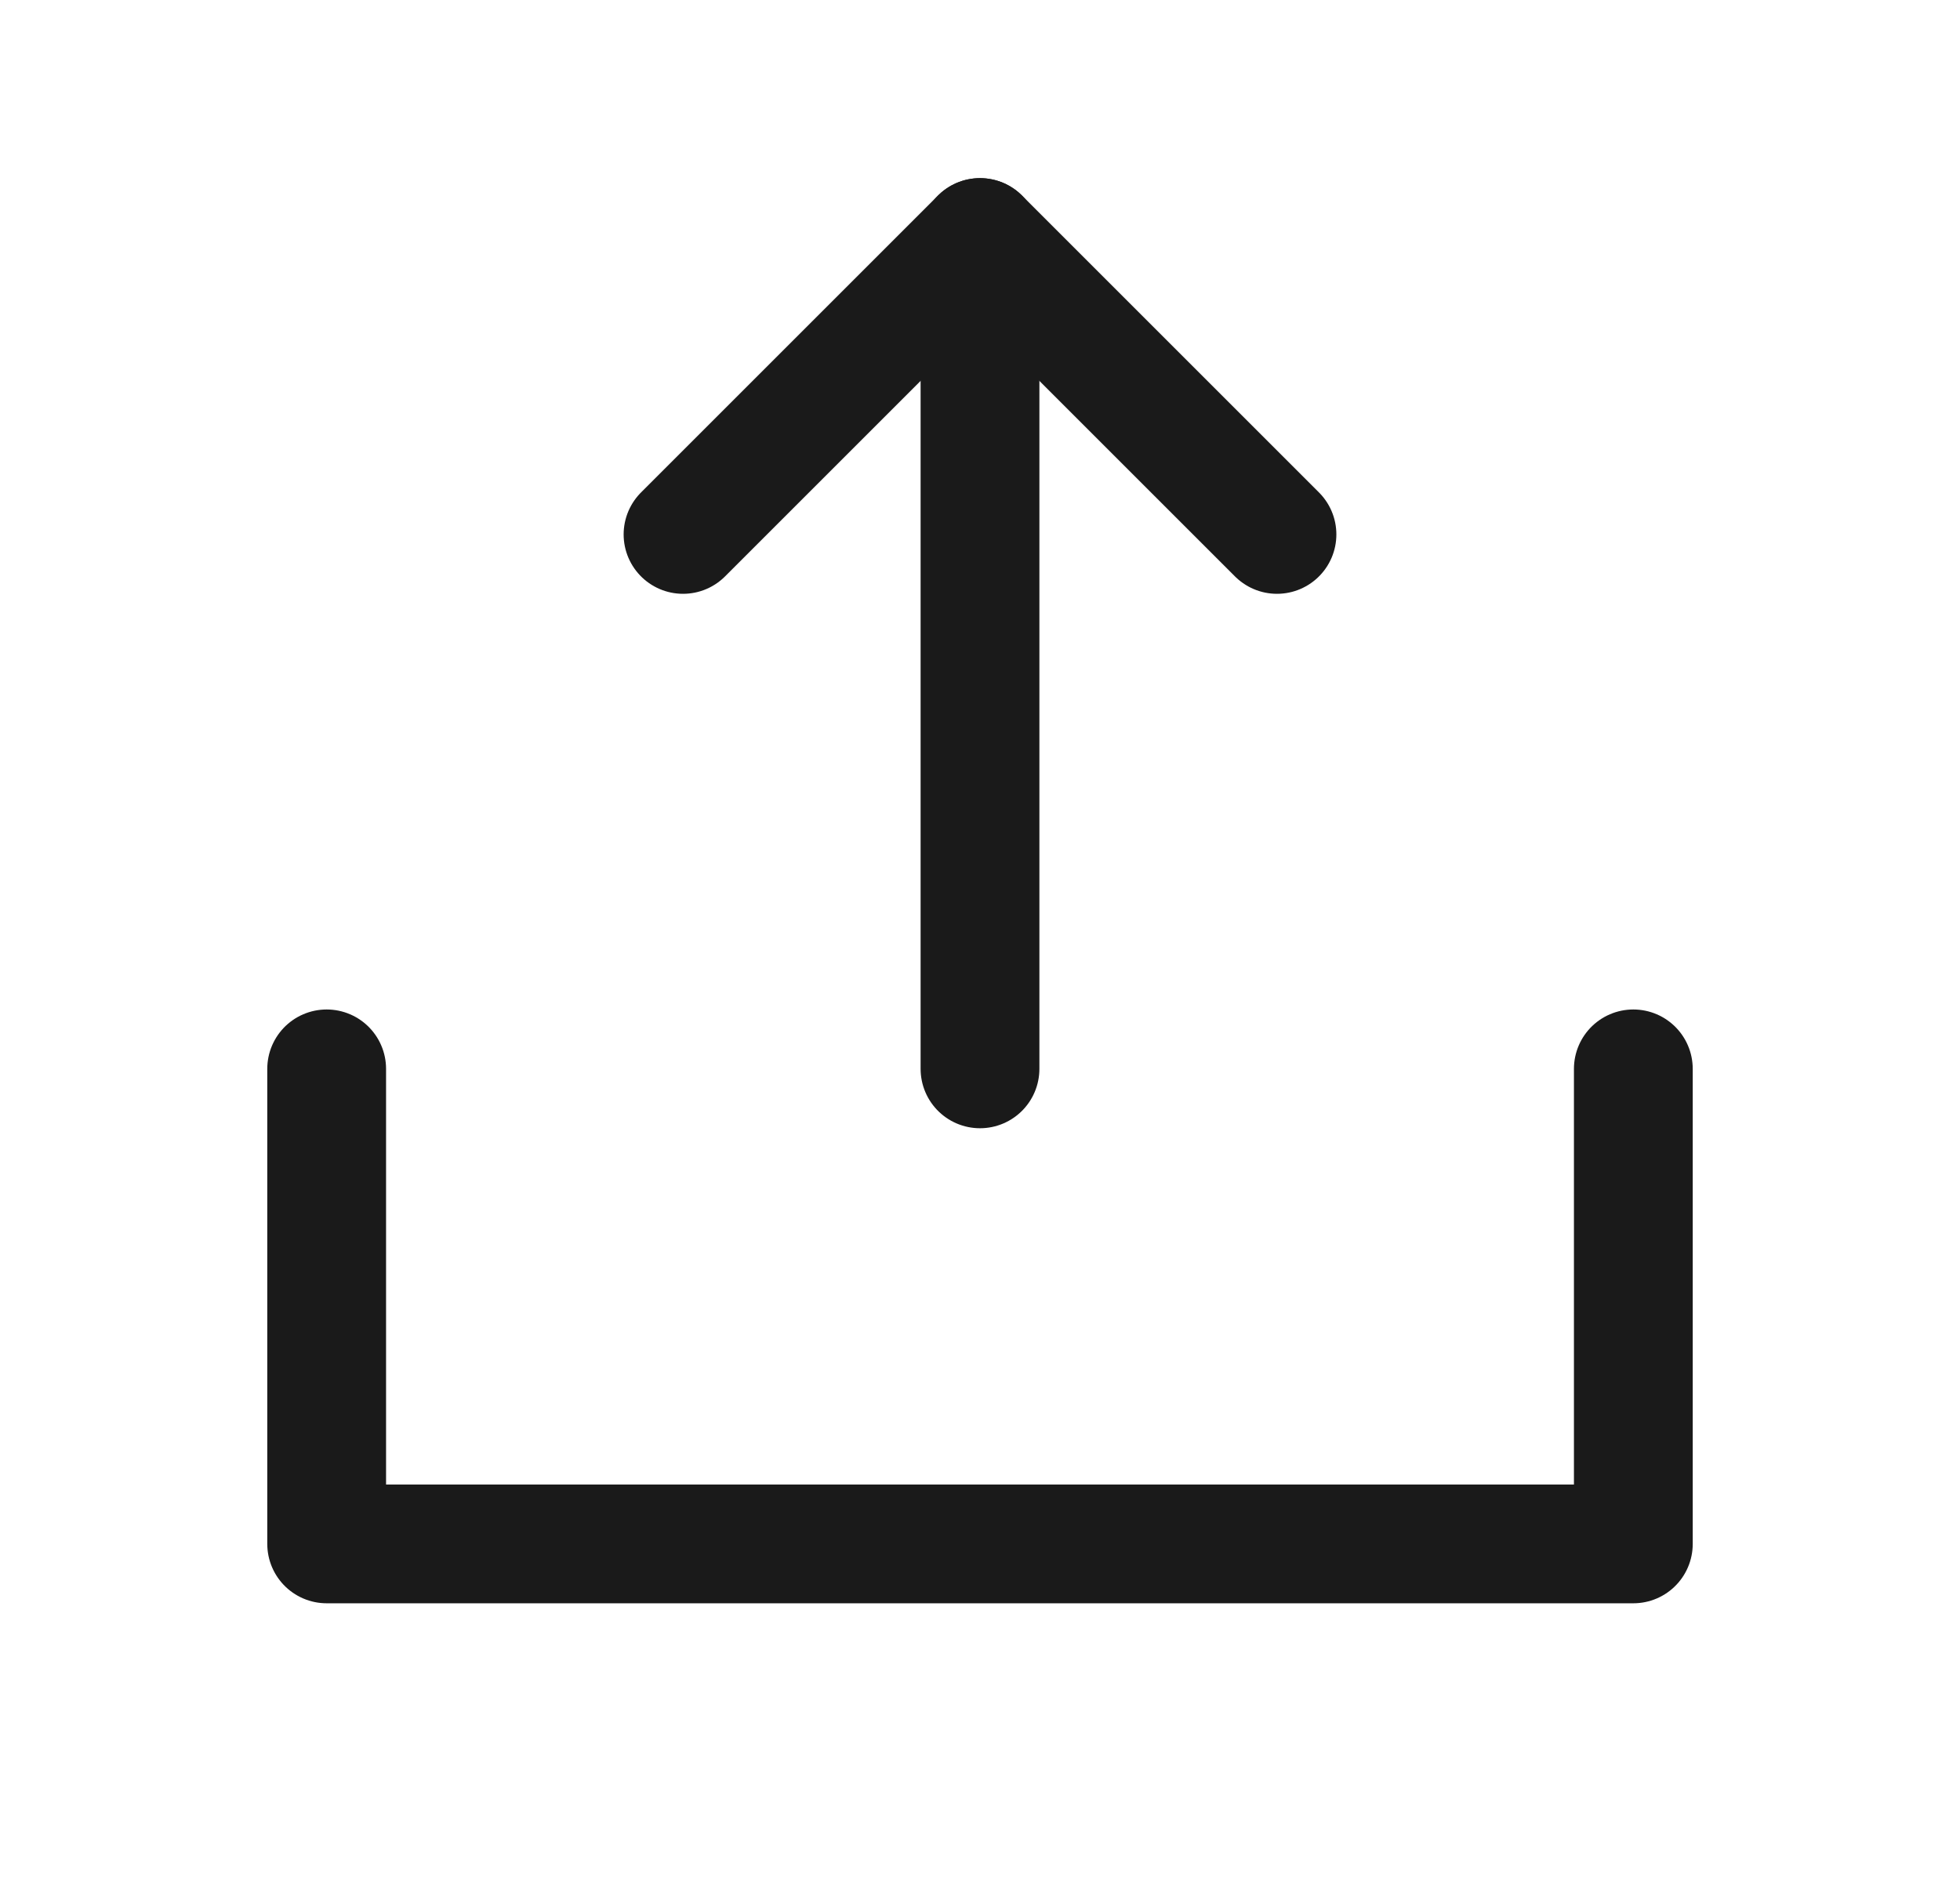
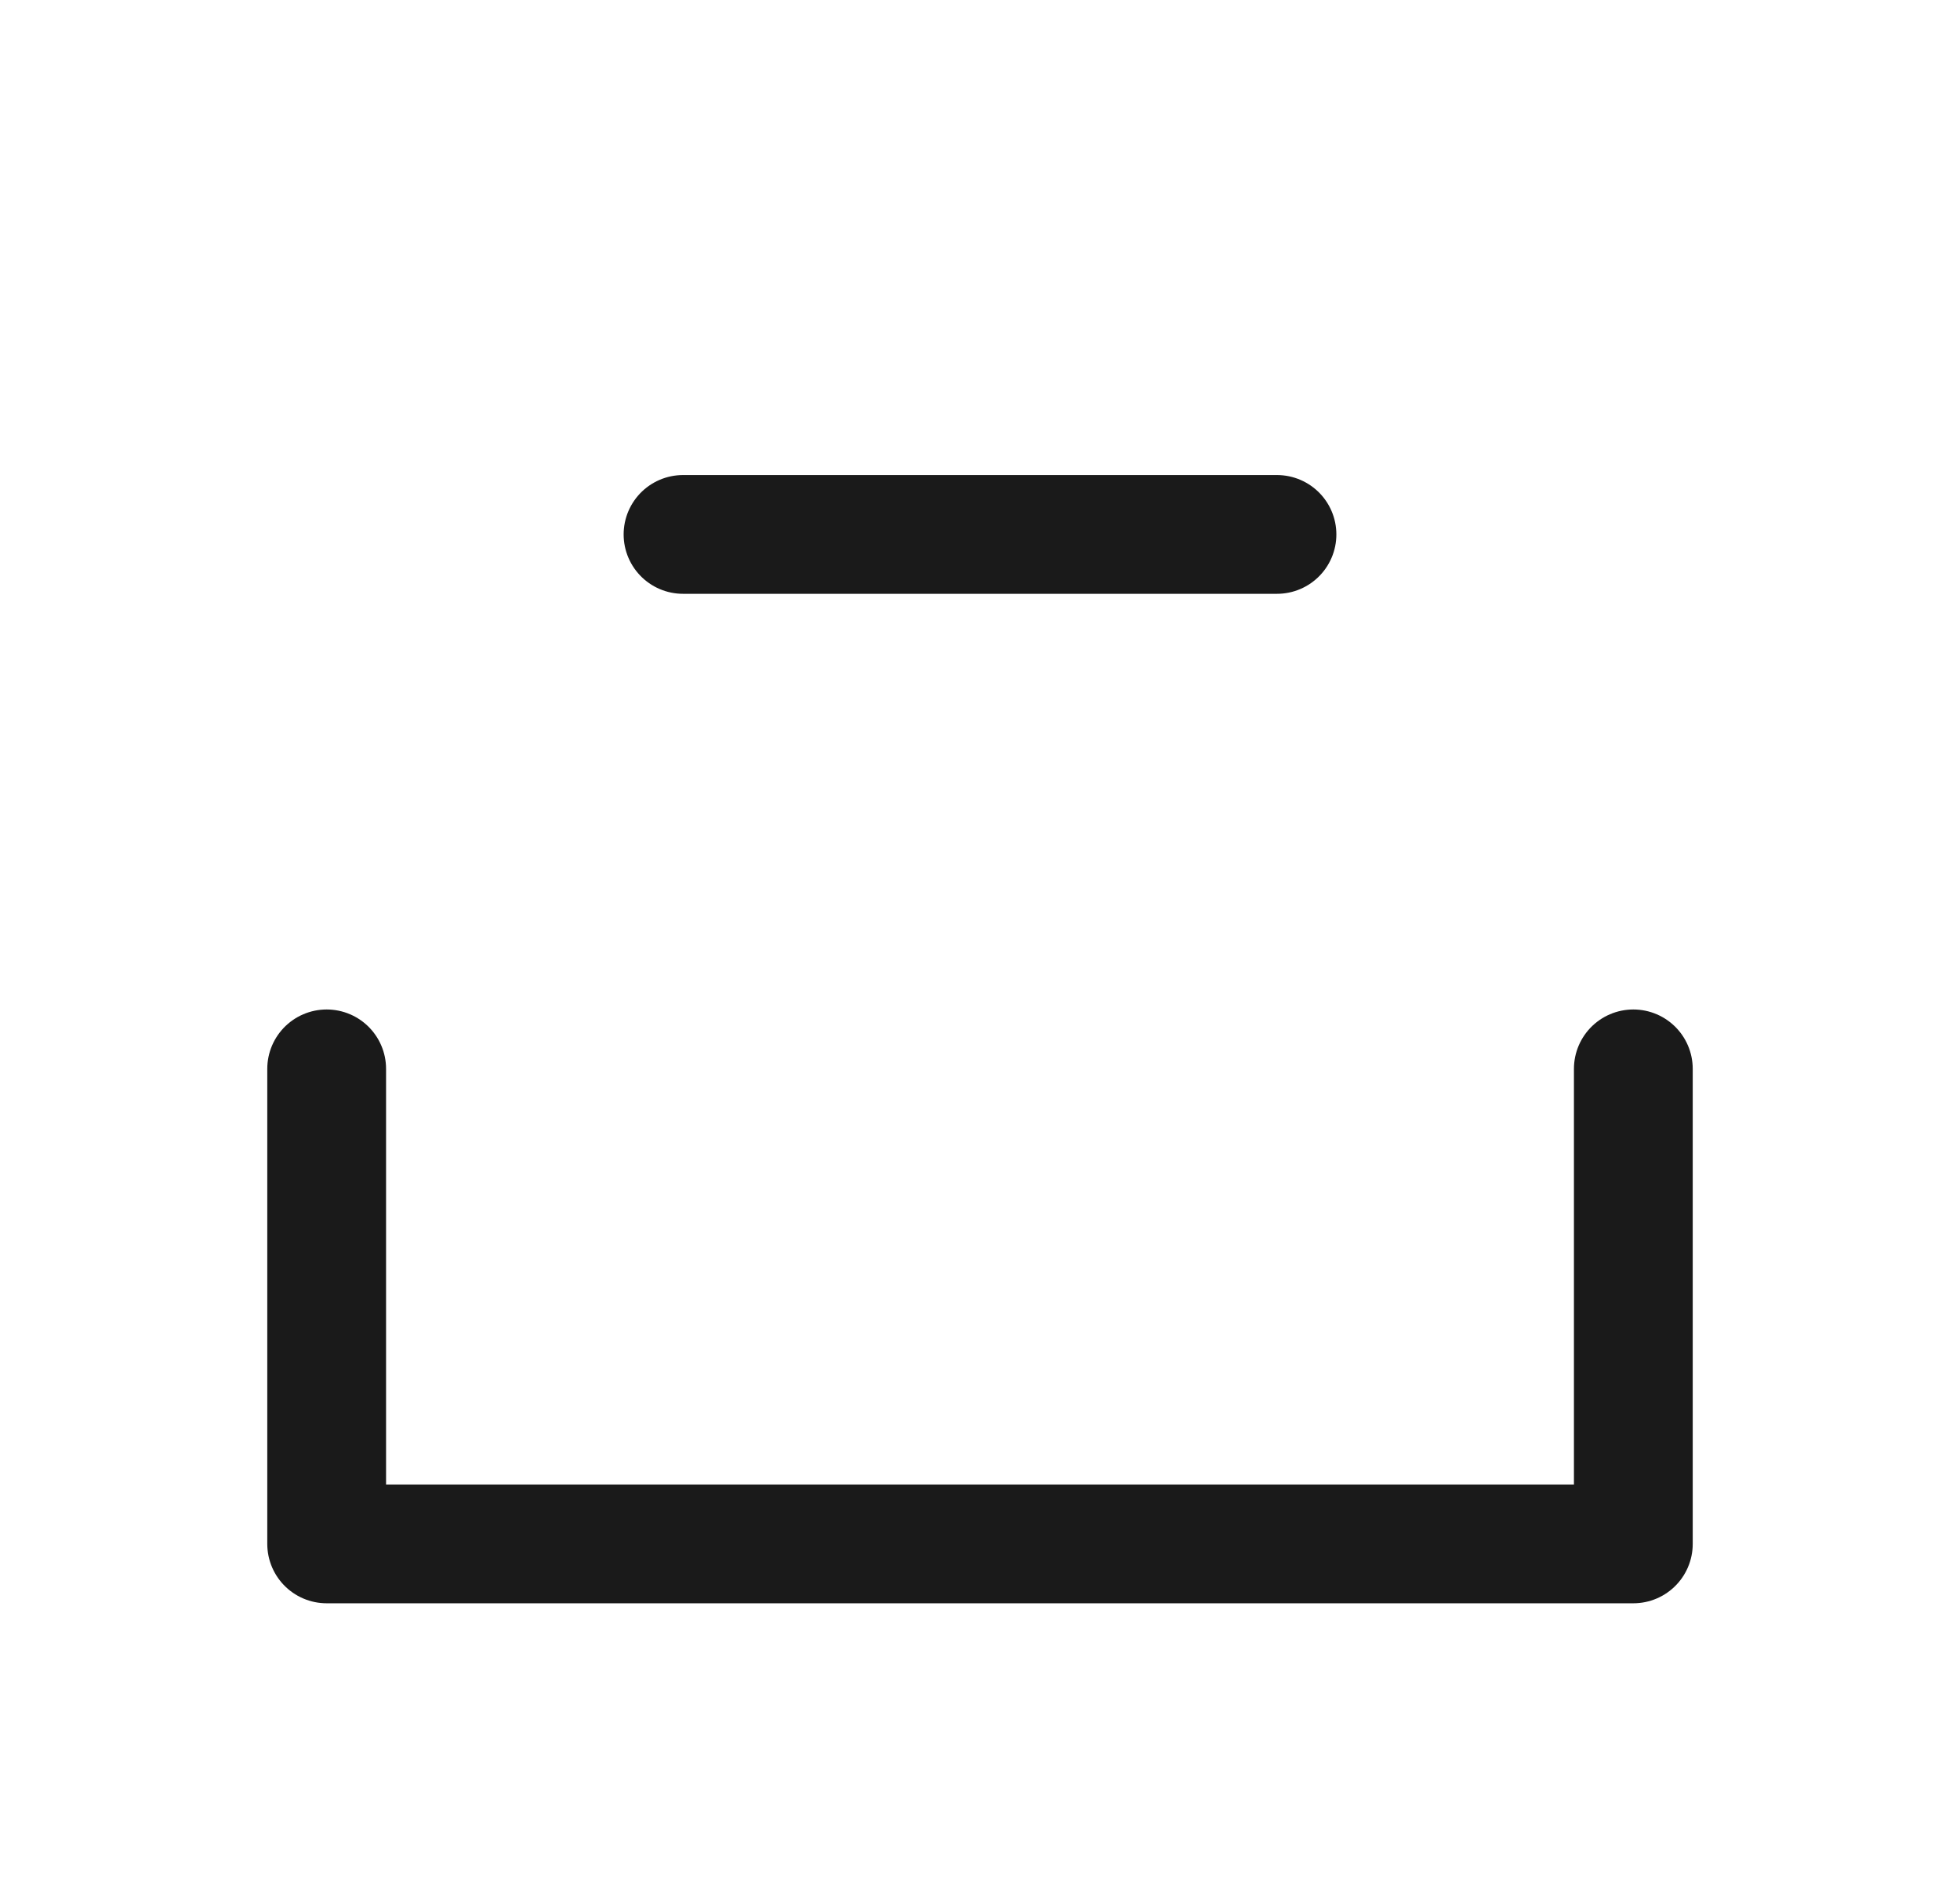
<svg xmlns="http://www.w3.org/2000/svg" width="33" height="32" viewBox="0 0 33 32" fill="none">
  <g clip-path="url(#clip0_3401_38677)">
-     <path d="M16.5 18V4" stroke="#1A1A1A" stroke-width="2" stroke-linecap="round" stroke-linejoin="round" />
    <path d="M27.5 18V26H5.5V18" stroke="#1A1A1A" stroke-width="2" stroke-linecap="round" stroke-linejoin="round" />
-     <path d="M11.5 9L16.5 4L21.5 9" stroke="#1A1A1A" stroke-width="2" stroke-linecap="round" stroke-linejoin="round" />
+     <path d="M11.5 9L21.5 9" stroke="#1A1A1A" stroke-width="2" stroke-linecap="round" stroke-linejoin="round" />
  </g>
  <defs>
    <clipPath id="clip0_3401_38677">
      <rect width="32" height="32" fill="white" transform="translate(0.5)" />
    </clipPath>
  </defs>
</svg>